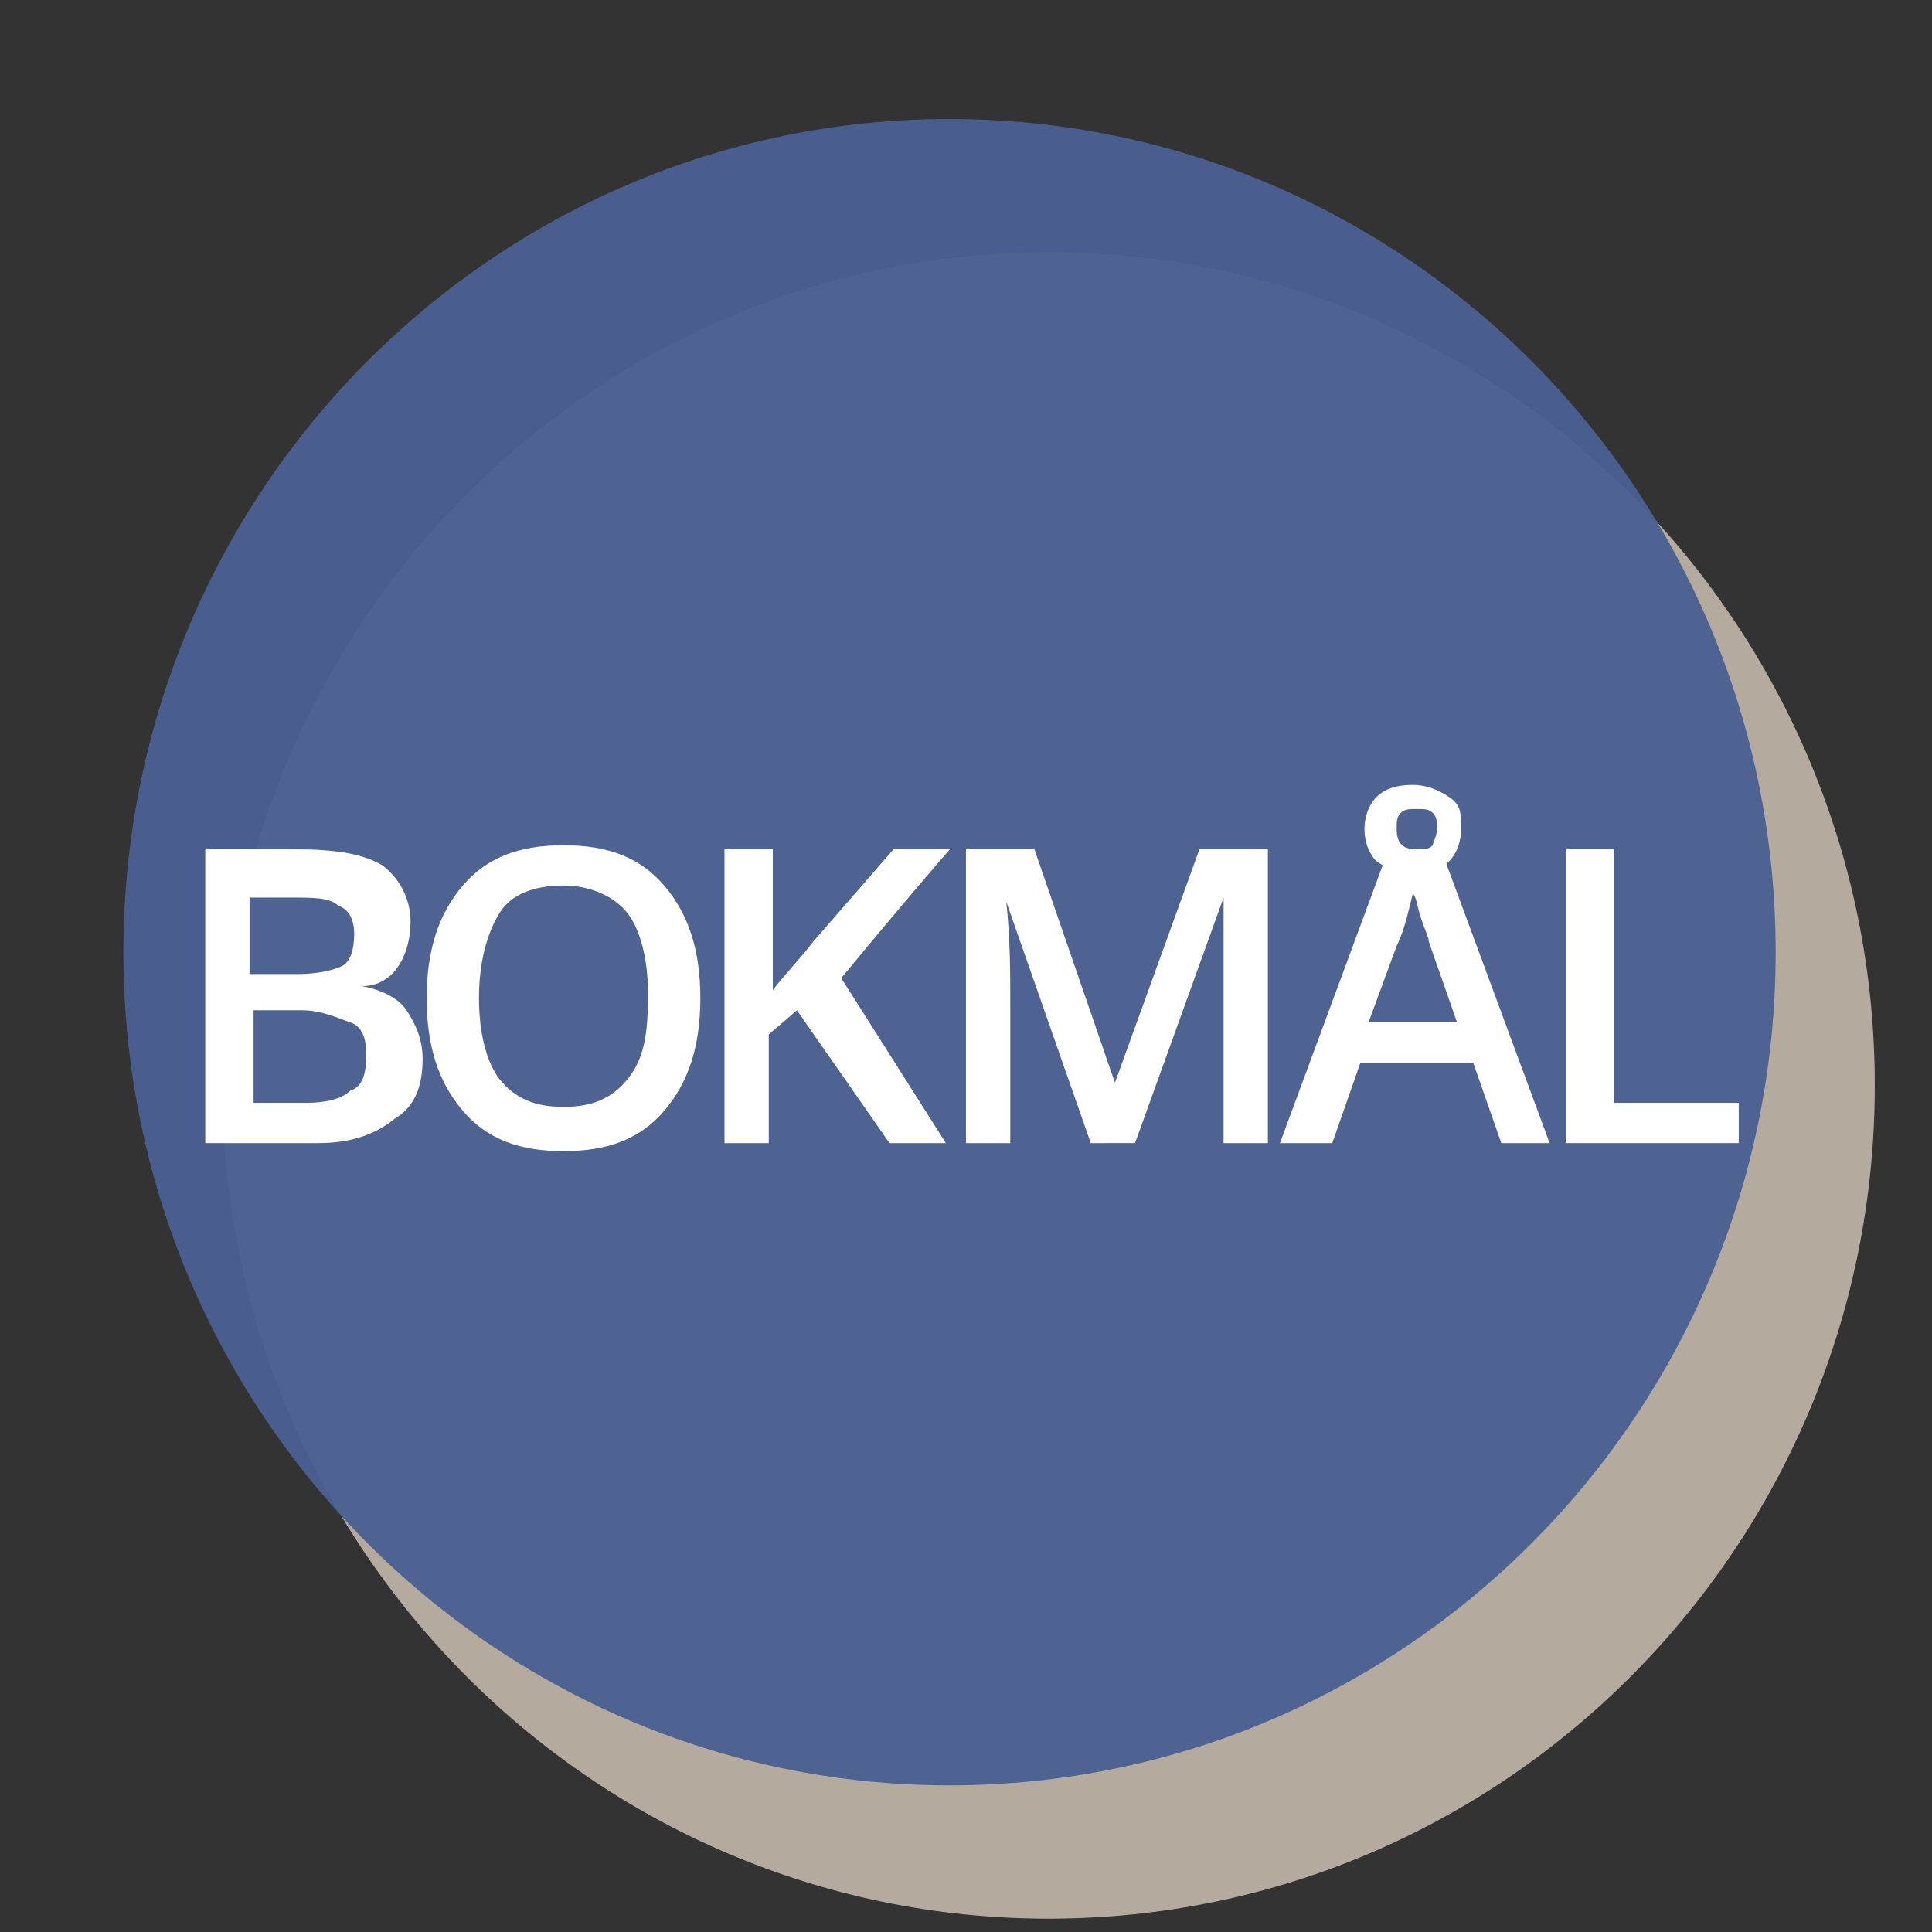
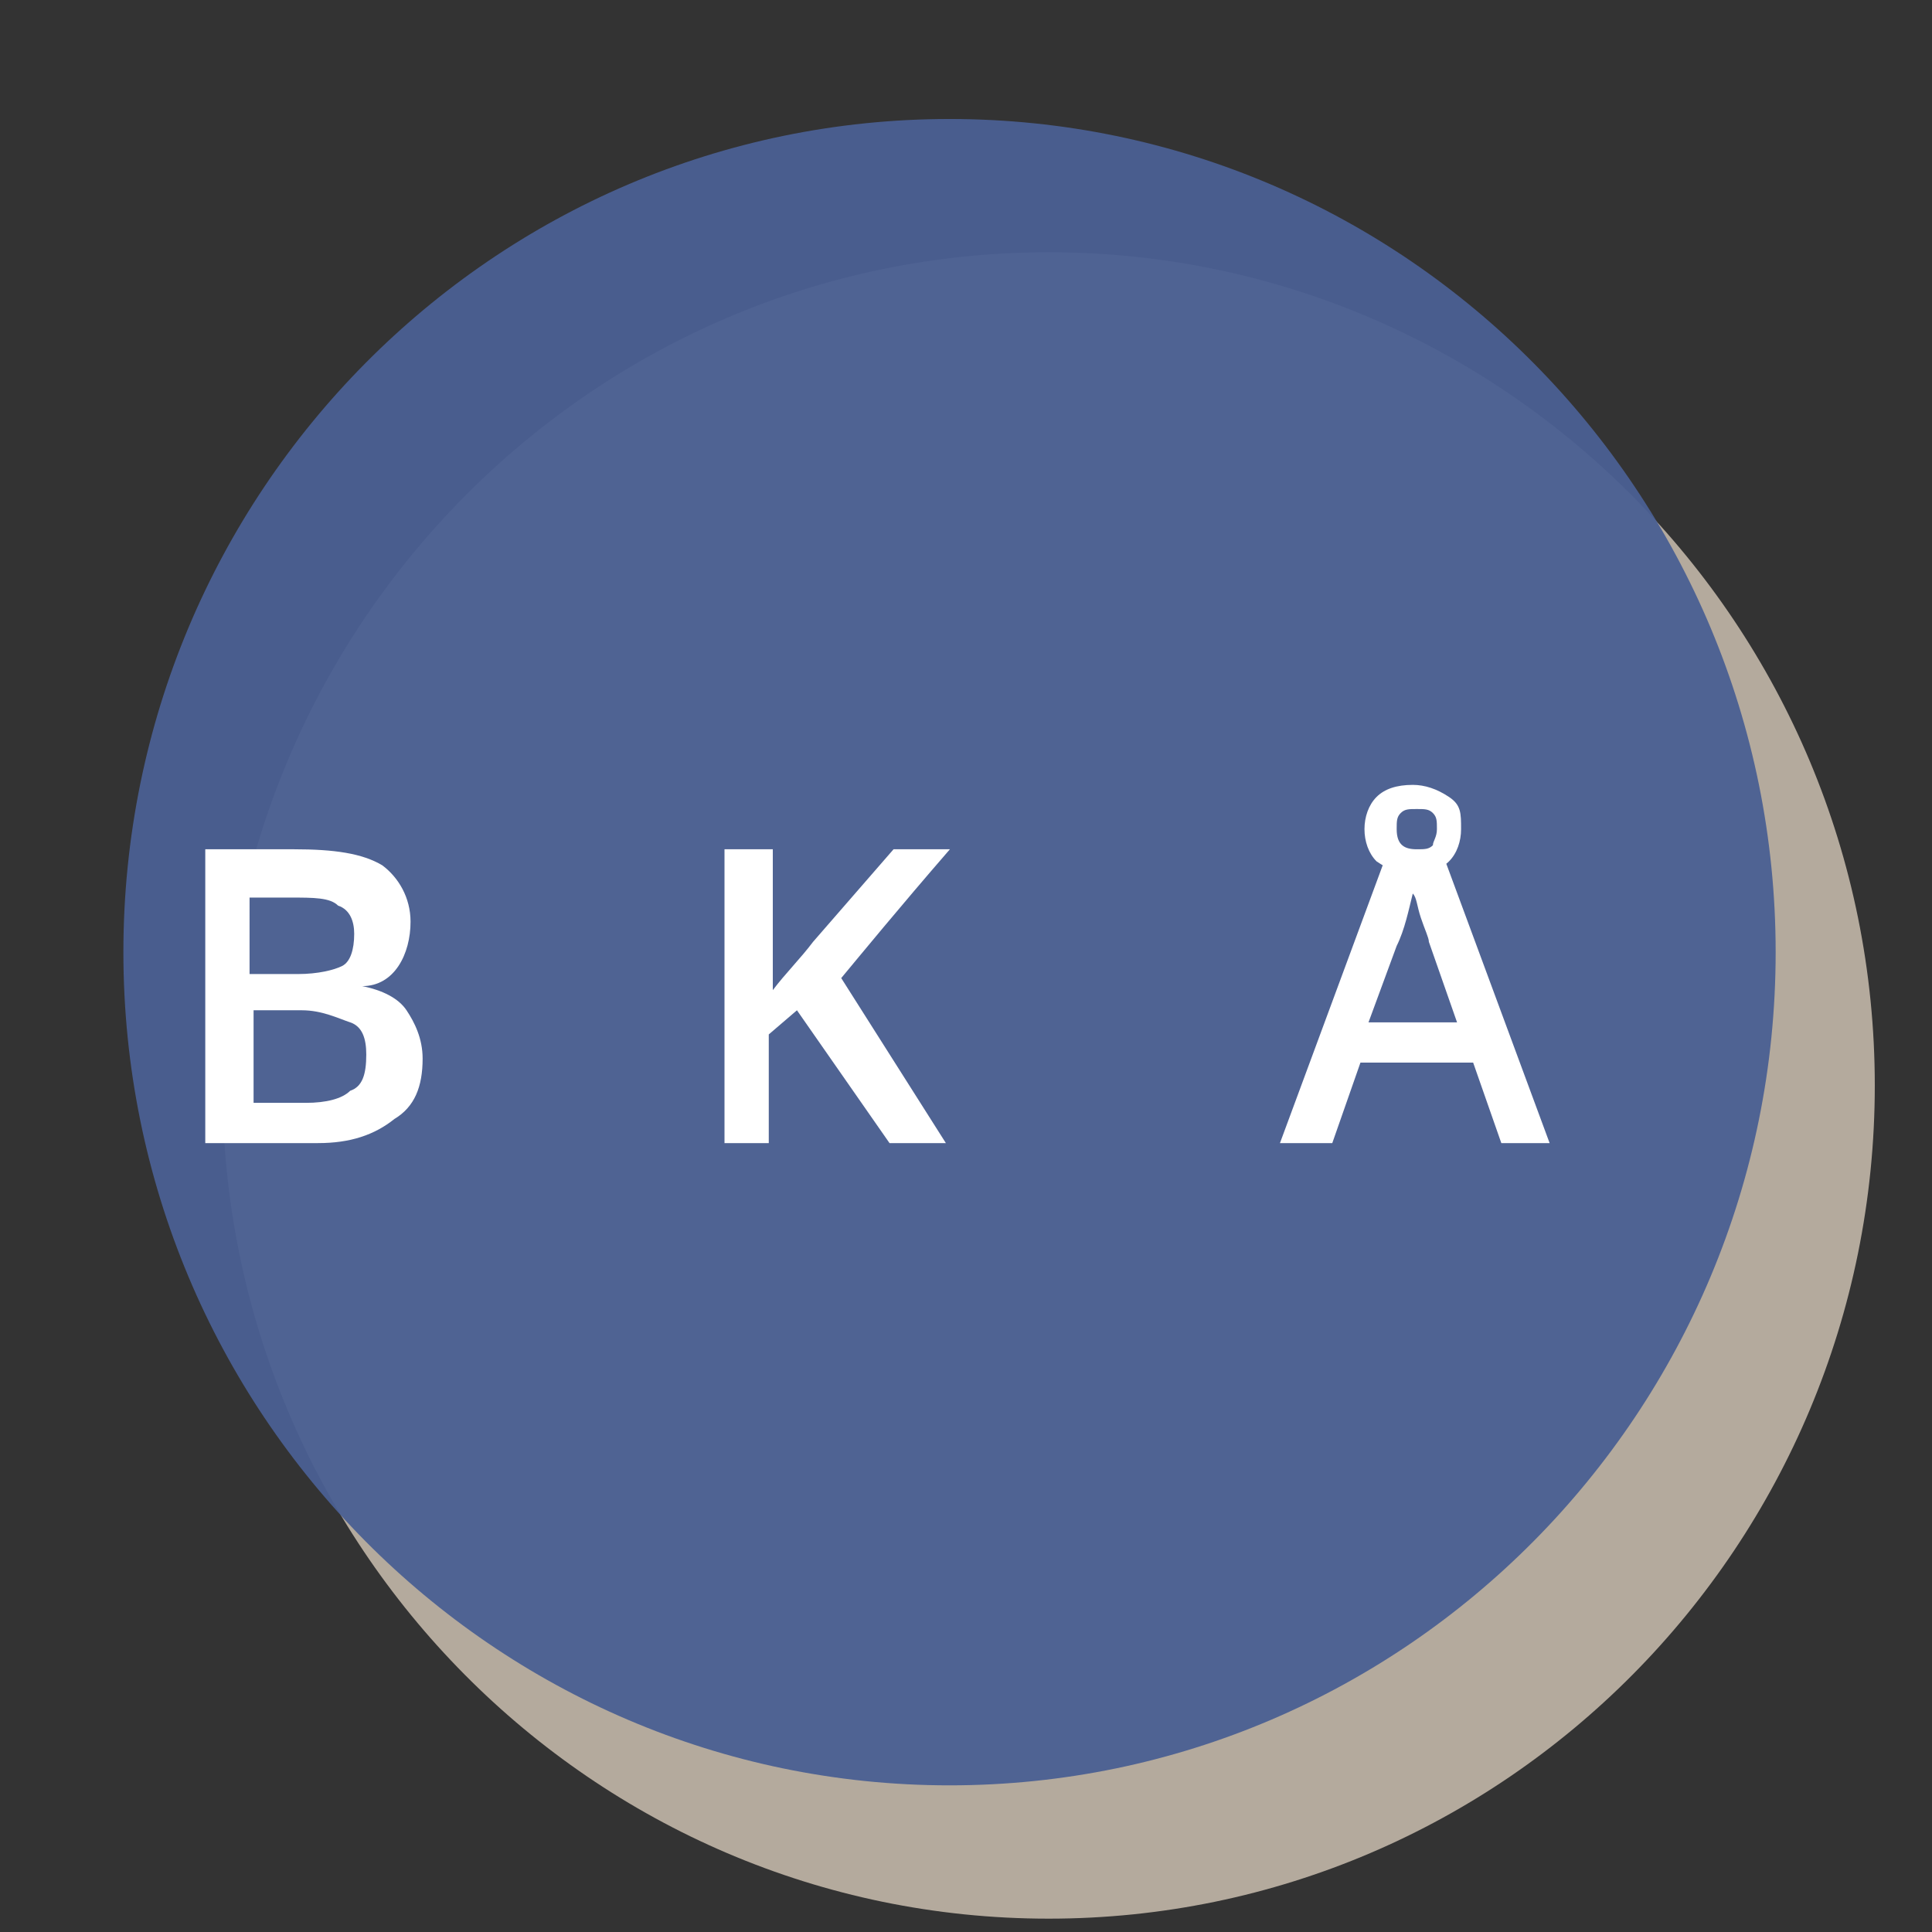
<svg xmlns="http://www.w3.org/2000/svg" version="1.1" id="svg7576" x="0px" y="0px" viewBox="0 0 48 48" style="enable-background:new 0 0 48 48;" xml:space="preserve">
  <rect x="0" y="0" width="48" height="48" fill="#333333" stroke="none" />
  <style type="text/css">
	.st0{opacity:0.95;}
	.st1{fill:#FFFFFF;}
	.st2{fill:#BBB0A3;}
	.st3{fill:#4A5F93;}
</style>
  <g>
    <g>
      <g>
        <g>
          <g id="layer1" transform="translate(0,-1004.362)">
            <g id="g4250">
					</g>
            <g id="g4248">
              <g id="g4256">
                <g id="g4258" class="st0">
                  <g id="g4260" transform="translate(1105.002,734.997)">
                    <path id="path4262" class="st1" d="M0,0c13.8,0,25,11.2,25,25S13.8,50,0,50s-25-11.2-25-25S-13.8,0,0,0" />
                  </g>
                </g>
              </g>
            </g>
            <g id="g4240" transform="matrix(0.821,0,0,-0.828,-886.079,1653.984)">
              <g id="g4266">
						</g>
              <g id="g4264">
                <g id="g4272">
                  <g id="g4274" class="st0">
                    <g id="g4276" transform="translate(1111.002,726.997)">
                      <path id="path4278" class="st2" d="M0,0c13.8,0,25,11.2,25,25S13.8,50,0,50s-25-11.2-25-25S-13.8,0,0,0" />
                    </g>
                  </g>
                </g>
              </g>
              <g id="g4242">
                <g id="g4282">
							</g>
                <g id="g4280">
                  <g id="g4288">
                    <g id="g4290" class="st0">
                      <g id="g4292" transform="translate(1108.002,730.997)">
                        <path id="path4294" class="st3" d="M0,0c13.8,0,25,11.2,25,25S13.8,50,0,50s-25-11.2-25-25S-13.8,0,0,0" />
                      </g>
                    </g>
                  </g>
                </g>
              </g>
            </g>
          </g>
        </g>
      </g>
    </g>
  </g>
  <g>
    <path class="st1" d="M5.1,21.1h2.2c1,0,1.7,0.1,2.2,0.4c0.4,0.3,0.7,0.8,0.7,1.4c0,0.4-0.1,0.8-0.3,1.1s-0.5,0.5-0.9,0.5v0   c0.5,0.1,0.9,0.3,1.1,0.6c0.2,0.3,0.4,0.7,0.4,1.2c0,0.7-0.2,1.2-0.7,1.5c-0.5,0.4-1.1,0.6-1.9,0.6H5.1V21.1z M6.3,24.2h1.1   c0.5,0,0.9-0.1,1.1-0.2s0.3-0.4,0.3-0.8c0-0.3-0.1-0.6-0.4-0.7c-0.2-0.2-0.6-0.2-1.2-0.2h-1V24.2z M6.3,25.1v2.3h1.3   c0.5,0,0.9-0.1,1.1-0.3C9,27,9.1,26.7,9.1,26.2c0-0.4-0.1-0.7-0.4-0.8s-0.7-0.3-1.2-0.3H6.3z" />
-     <path class="st1" d="M17.4,24.8c0,1.2-0.3,2.1-0.9,2.8c-0.6,0.7-1.4,1-2.5,1c-1.1,0-1.9-0.3-2.5-1c-0.6-0.7-0.9-1.6-0.9-2.8   c0-1.2,0.3-2.1,0.9-2.8s1.4-1,2.5-1c1.1,0,1.9,0.3,2.5,1C17.1,22.7,17.4,23.6,17.4,24.8z M11.9,24.8c0,0.9,0.2,1.6,0.5,2   c0.4,0.5,0.9,0.7,1.6,0.7c0.7,0,1.2-0.2,1.6-0.7c0.4-0.5,0.5-1.1,0.5-2.1c0-0.9-0.2-1.6-0.5-2s-0.9-0.7-1.6-0.7   c-0.7,0-1.3,0.2-1.6,0.7C12.1,23.2,11.9,23.9,11.9,24.8z" />
    <path class="st1" d="M23.5,28.4h-1.4l-2.3-3.3l-0.7,0.6v2.7H18v-7.3h1.2v3.5c0.3-0.4,0.7-0.8,1-1.2l2-2.3h1.4   c-1.3,1.5-2.2,2.6-2.7,3.2L23.5,28.4z" />
-     <path class="st1" d="M27.1,28.4L25,22.4h0c0.1,0.9,0.1,1.8,0.1,2.5v3.5h-1.1v-7.3h1.7l2,5.8h0l2.1-5.8h1.7v7.3h-1.1v-3.6   c0-0.4,0-0.8,0-1.4c0-0.6,0-0.9,0-1.1h0l-2.2,6.1H27.1z" />
    <path class="st1" d="M37.3,28.4l-0.7-2h-2.8l-0.7,2h-1.3l2.7-7.3h1.3l2.7,7.3H37.3z M36.3,20.6c0,0.3-0.1,0.6-0.3,0.8   c-0.2,0.2-0.5,0.3-0.9,0.3s-0.6-0.1-0.9-0.3c-0.2-0.2-0.3-0.5-0.3-0.8c0-0.3,0.1-0.6,0.3-0.8c0.2-0.2,0.5-0.3,0.9-0.3   c0.3,0,0.6,0.1,0.9,0.3S36.3,20.2,36.3,20.6z M36.2,25.4l-0.7-2c0-0.1-0.1-0.3-0.2-0.6c-0.1-0.3-0.1-0.5-0.2-0.6   c-0.1,0.4-0.2,0.9-0.4,1.3l-0.7,1.9H36.2z M35.7,20.6c0-0.2,0-0.3-0.1-0.4c-0.1-0.1-0.2-0.1-0.4-0.1c-0.2,0-0.3,0-0.4,0.1   s-0.1,0.2-0.1,0.4c0,0.4,0.2,0.5,0.5,0.5c0.2,0,0.3,0,0.4-0.1C35.6,20.9,35.7,20.8,35.7,20.6z" />
-     <path class="st1" d="M38.9,28.4v-7.3h1.2v6.3h3.1v1H38.9z" />
  </g>
</svg>